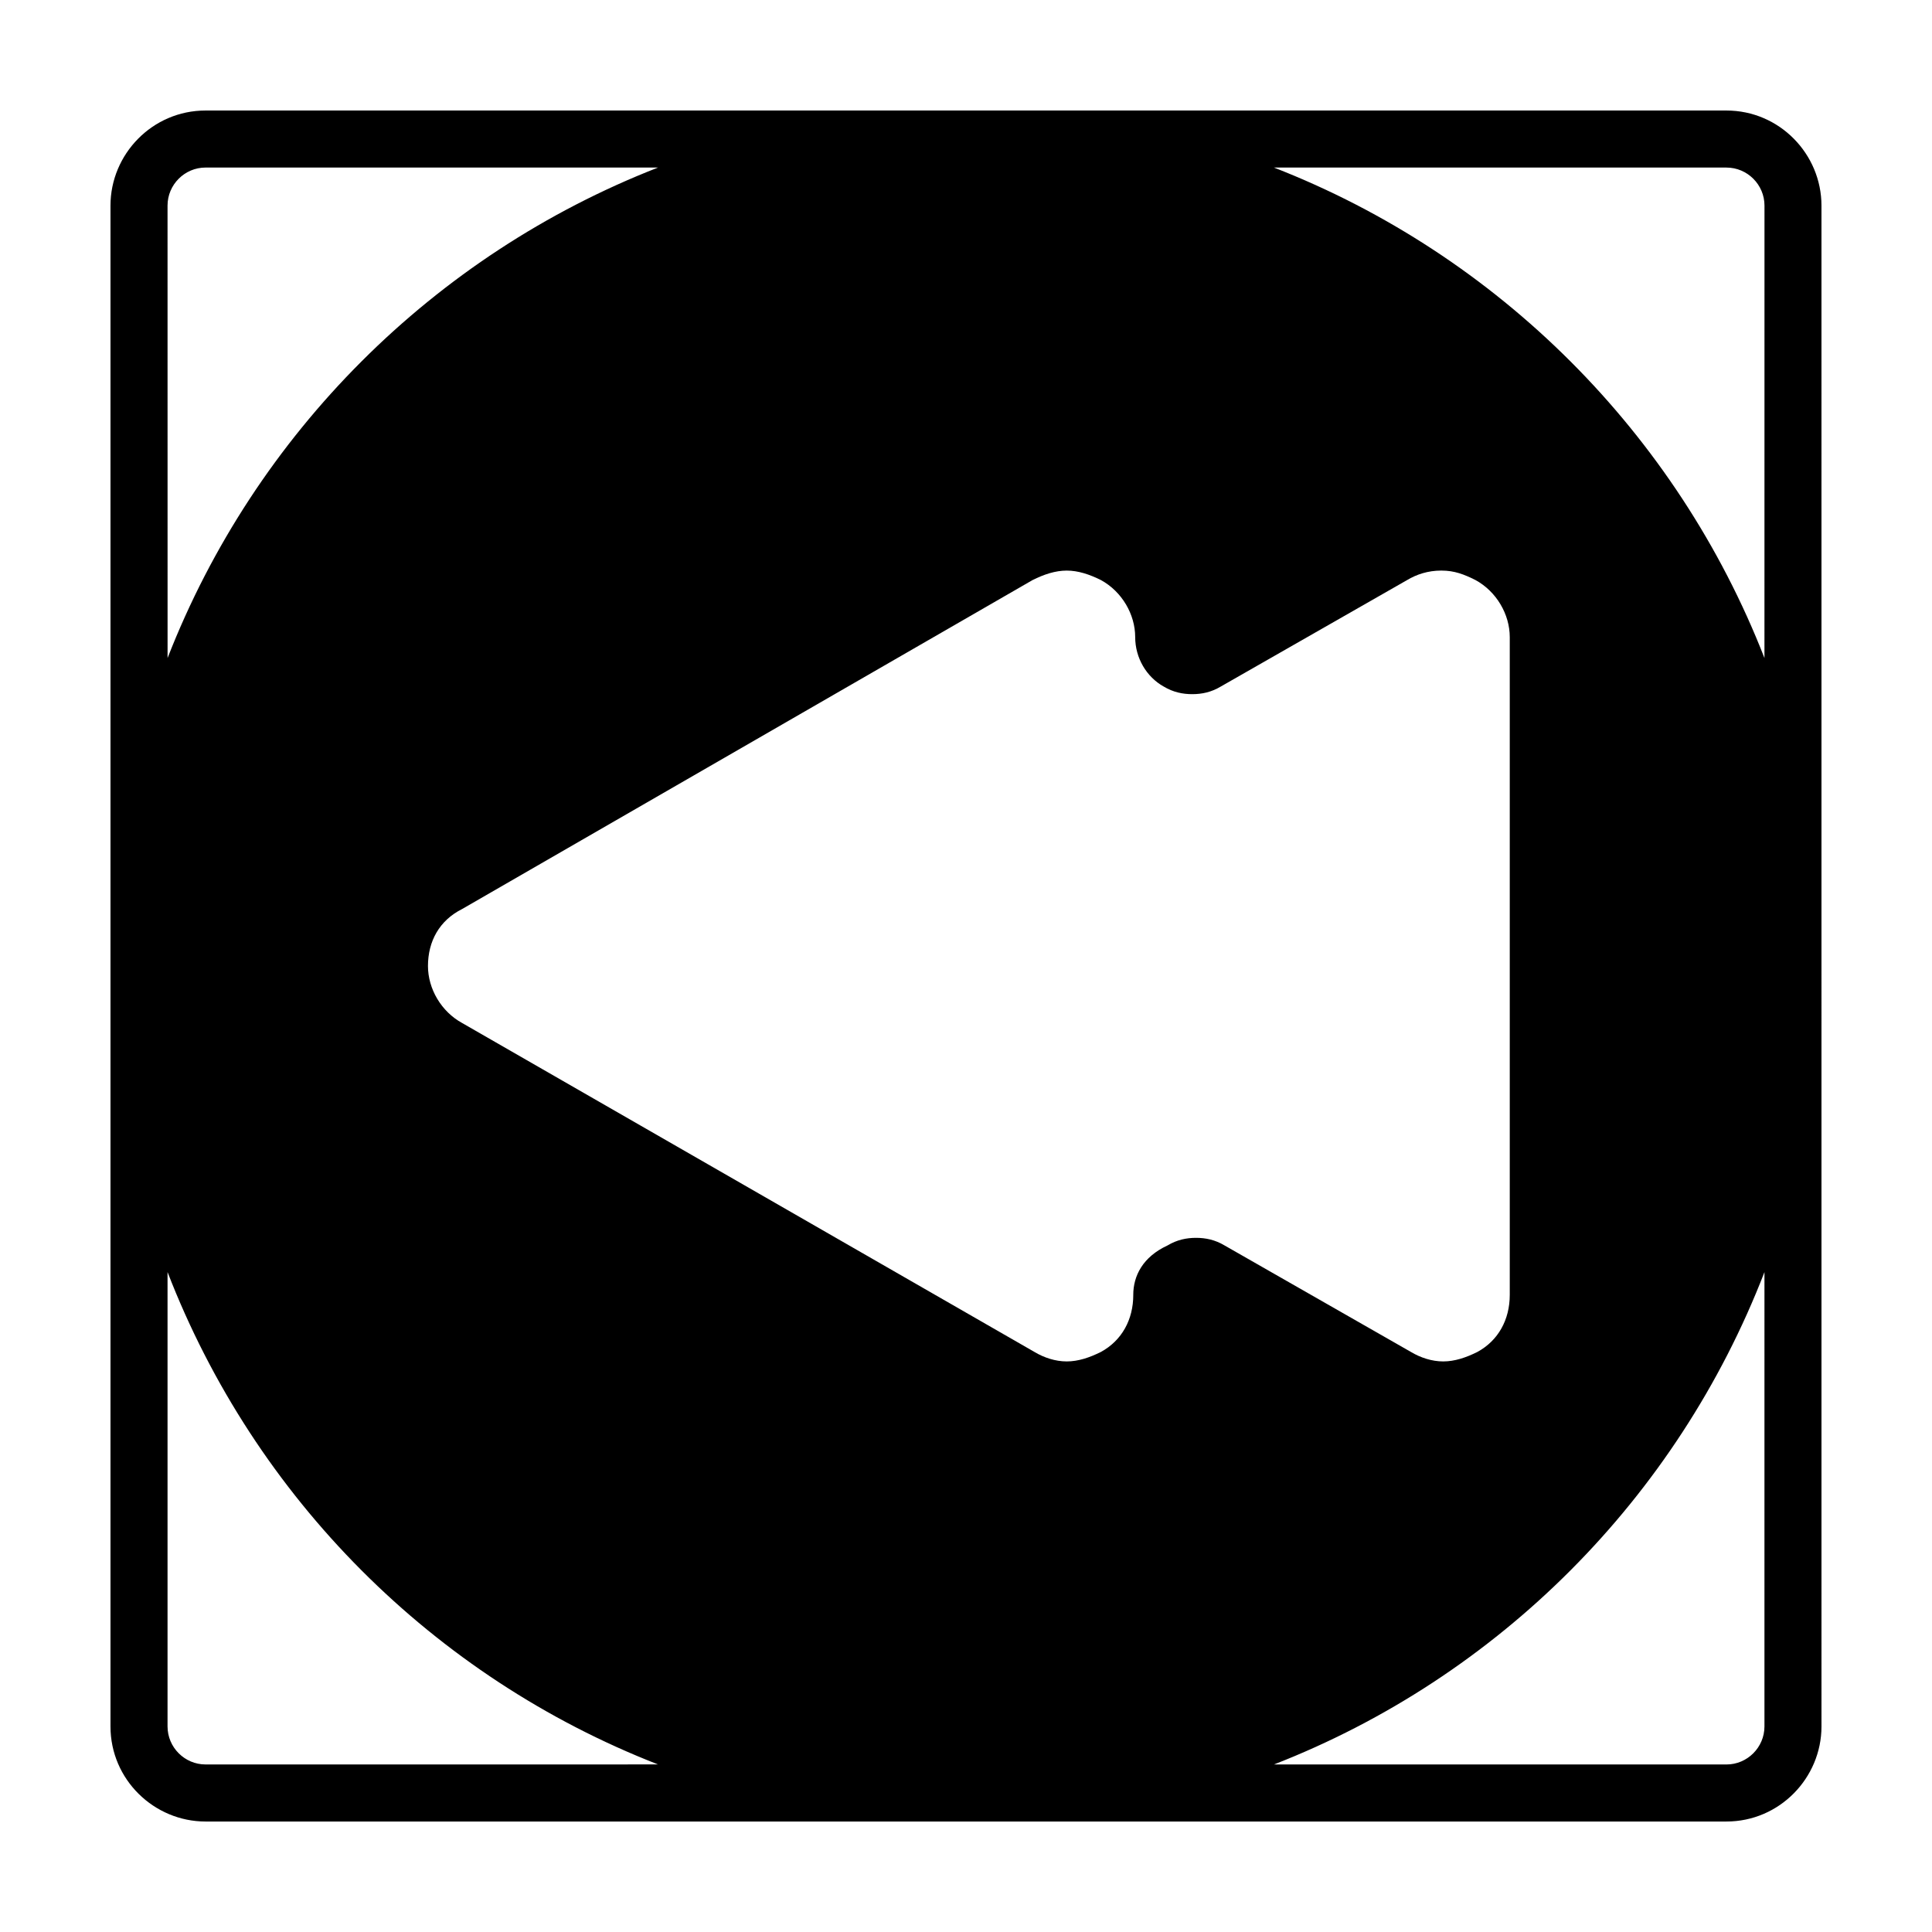
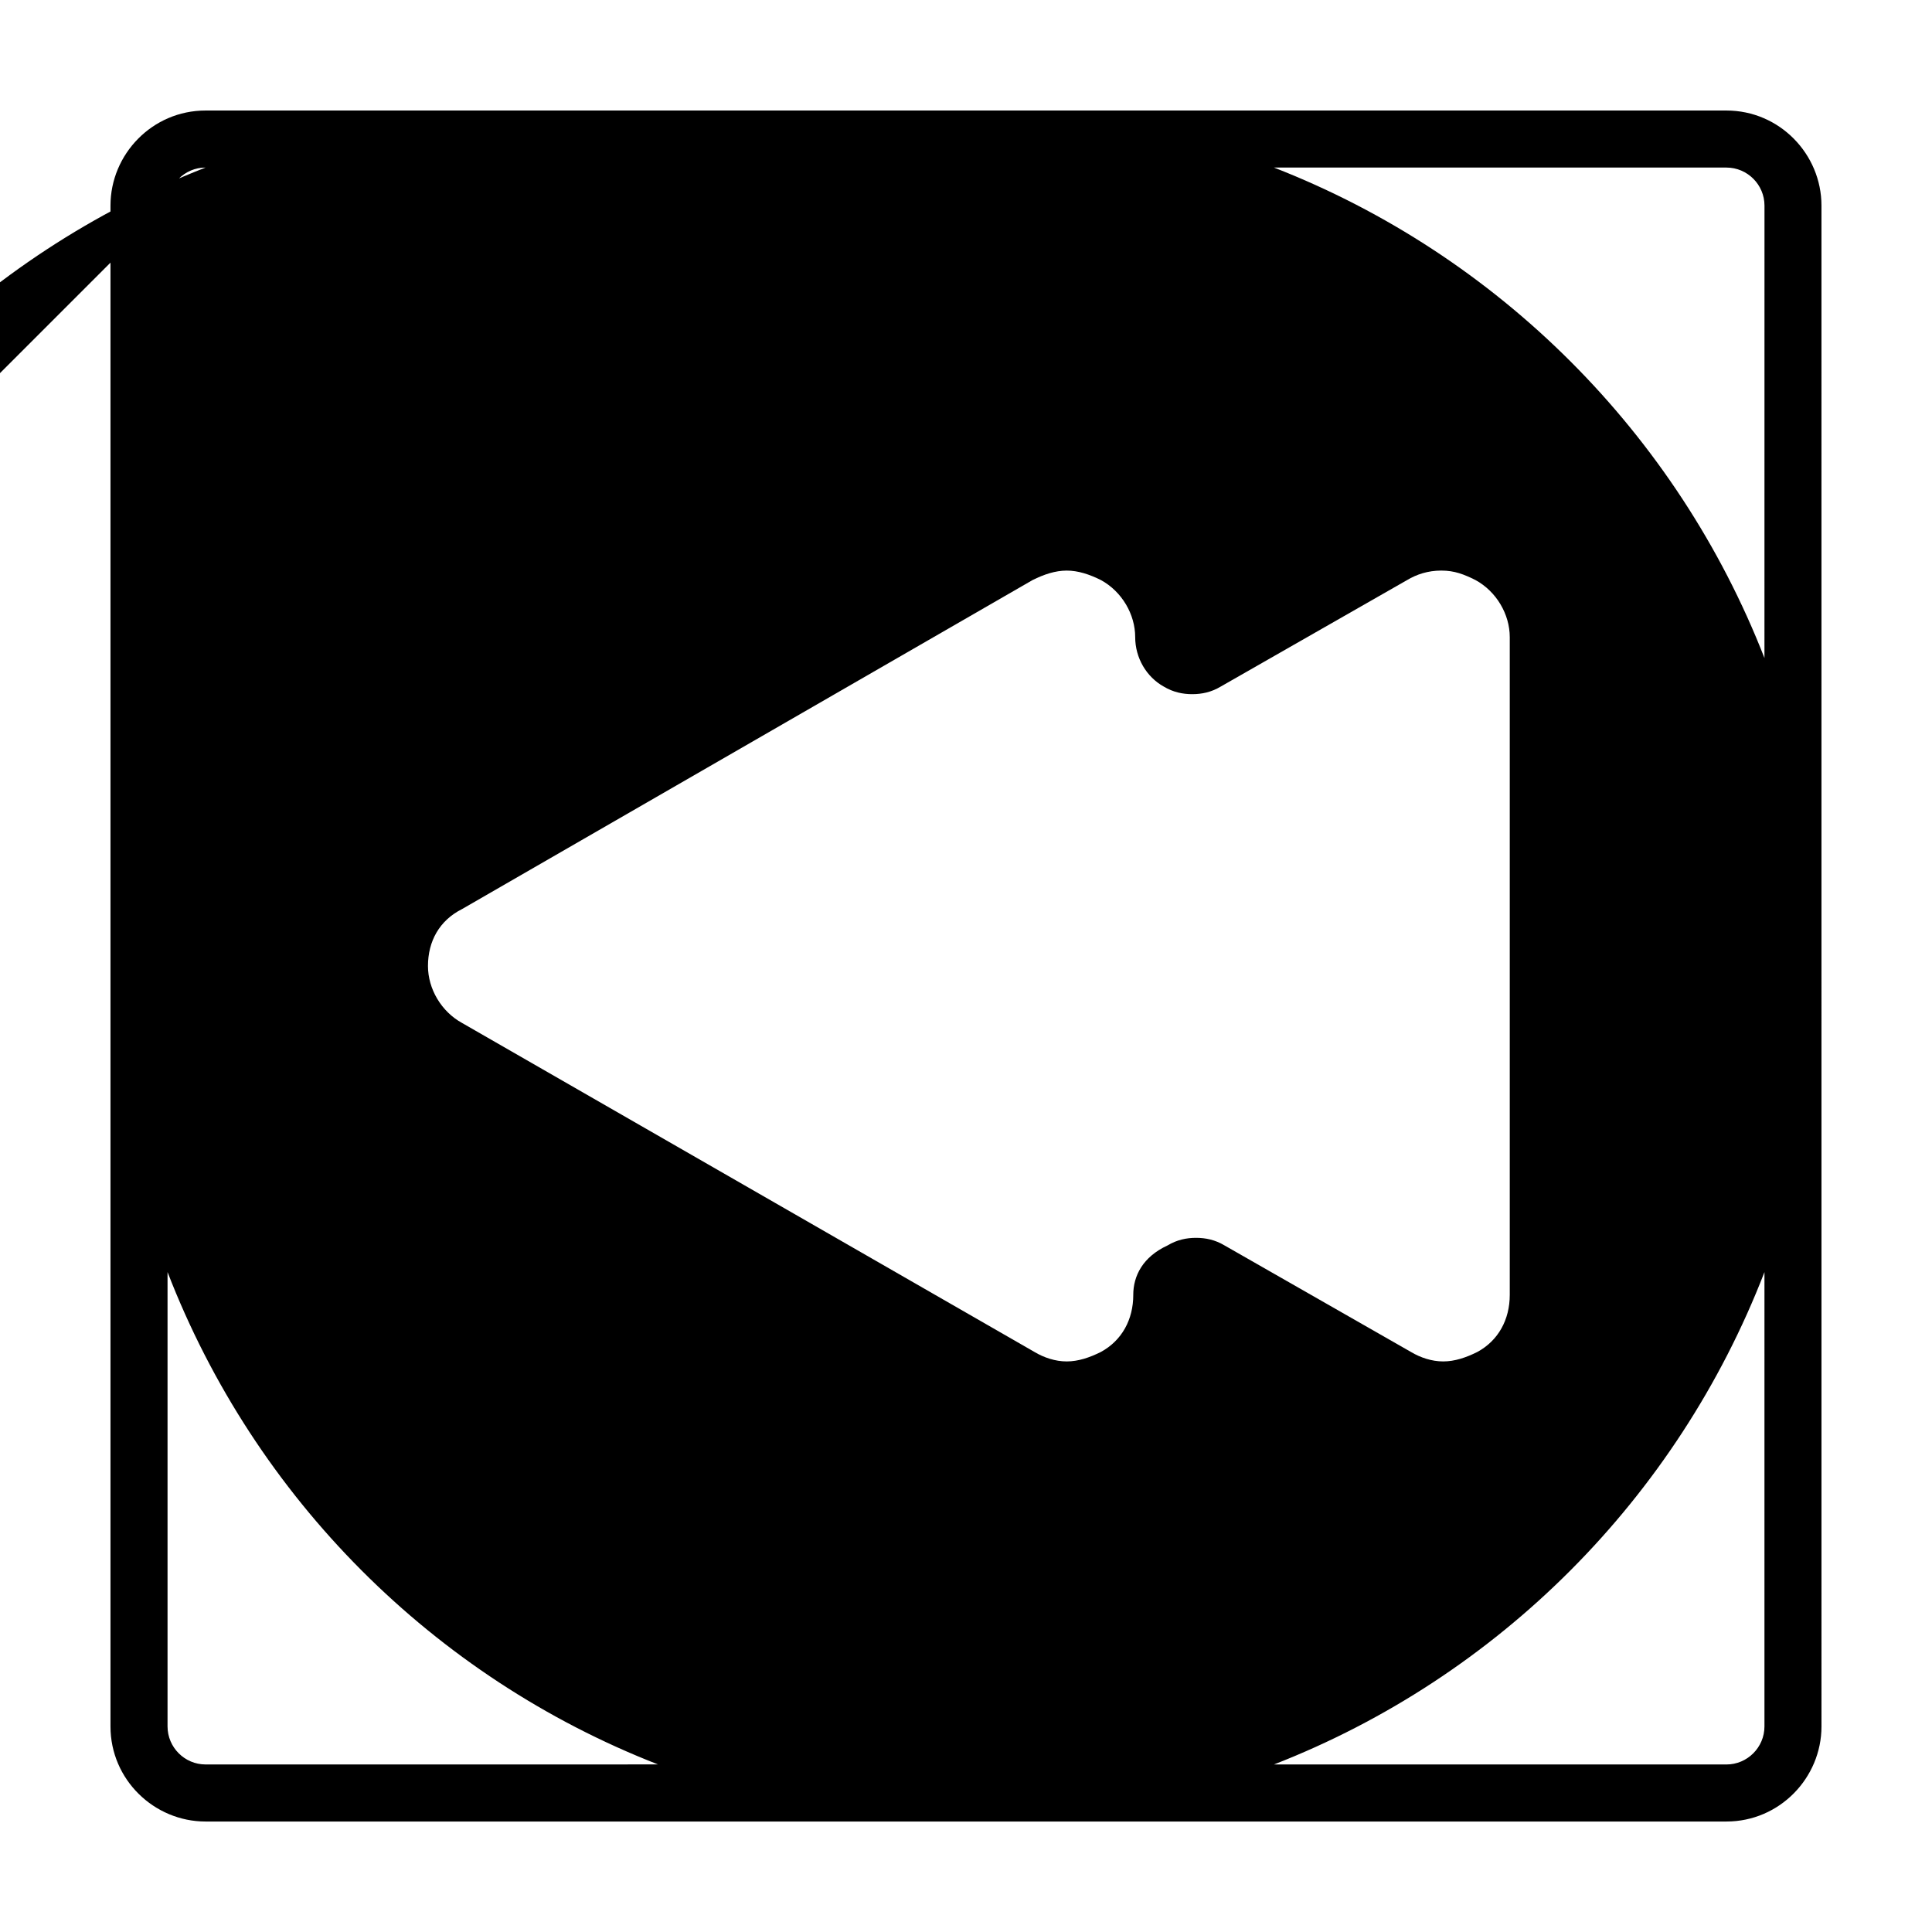
<svg xmlns="http://www.w3.org/2000/svg" fill="#000000" width="800px" height="800px" version="1.1" viewBox="144 144 512 512">
-   <path d="m601.52 173.29h-403.05c-14.105 0-25.191 11.586-25.191 25.191v403.05c0 14.105 11.586 25.191 25.191 25.191h403.05c14.105 0 25.191-11.586 25.191-25.191l-0.004-403.05c0-13.605-11.082-25.191-25.188-25.191zm-157.19 313.87c0 6.551-3.023 12.09-8.566 15.113-3.023 1.512-6.047 2.519-9.07 2.519-3.023 0-6.047-1.008-8.566-2.519l-151.64-87.156c-5.543-3.023-9.07-9.07-9.07-15.113 0-6.551 3.023-12.09 9.07-15.113l151.14-87.16c3.023-1.512 6.047-2.519 9.07-2.519s6.047 1.008 9.07 2.519c5.543 3.023 9.07 9.07 9.07 15.113 0 5.543 3.023 10.578 7.559 13.098 2.519 1.512 5.039 2.016 7.559 2.016 2.519 0 5.039-0.504 7.559-2.016l49.375-28.215c2.519-1.512 5.543-2.519 9.07-2.519s6.047 1.008 9.07 2.519c5.543 3.023 9.07 9.07 9.07 15.113v174.32c0 6.551-3.023 12.09-8.566 15.113-3.023 1.512-6.047 2.519-9.07 2.519s-6.047-1.008-8.566-2.519l-49.375-28.215c-2.519-1.512-5.039-2.016-7.559-2.016s-5.039 0.504-7.559 2.016c-6.559 3.031-9.078 8.07-9.078 13.105zm-255.93-288.68c0-5.543 4.535-10.078 10.078-10.078h119.91c-59.449 23.176-106.81 70.535-129.98 129.98zm10.078 413.12c-5.543 0-10.078-4.535-10.078-10.078v-120.41c23.176 59.953 70.535 107.31 129.98 130.48zm413.12-10.074c0 5.543-4.535 10.078-10.078 10.078l-119.9-0.004c59.449-23.176 106.8-70.531 129.98-130.48zm0-283.14c-23.176-59.449-70.531-106.81-129.98-129.98h119.91c5.543 0 10.078 4.535 10.078 10.078z" />
+   <path d="m601.52 173.29h-403.05c-14.105 0-25.191 11.586-25.191 25.191v403.05c0 14.105 11.586 25.191 25.191 25.191h403.05c14.105 0 25.191-11.586 25.191-25.191l-0.004-403.05c0-13.605-11.082-25.191-25.188-25.191zm-157.19 313.87c0 6.551-3.023 12.09-8.566 15.113-3.023 1.512-6.047 2.519-9.07 2.519-3.023 0-6.047-1.008-8.566-2.519l-151.64-87.156c-5.543-3.023-9.07-9.07-9.07-15.113 0-6.551 3.023-12.09 9.07-15.113l151.14-87.16c3.023-1.512 6.047-2.519 9.07-2.519s6.047 1.008 9.07 2.519c5.543 3.023 9.07 9.07 9.07 15.113 0 5.543 3.023 10.578 7.559 13.098 2.519 1.512 5.039 2.016 7.559 2.016 2.519 0 5.039-0.504 7.559-2.016l49.375-28.215c2.519-1.512 5.543-2.519 9.07-2.519s6.047 1.008 9.07 2.519c5.543 3.023 9.07 9.07 9.07 15.113v174.32c0 6.551-3.023 12.09-8.566 15.113-3.023 1.512-6.047 2.519-9.07 2.519s-6.047-1.008-8.566-2.519l-49.375-28.215c-2.519-1.512-5.039-2.016-7.559-2.016s-5.039 0.504-7.559 2.016c-6.559 3.031-9.078 8.07-9.078 13.105zm-255.93-288.68c0-5.543 4.535-10.078 10.078-10.078c-59.449 23.176-106.81 70.535-129.98 129.98zm10.078 413.12c-5.543 0-10.078-4.535-10.078-10.078v-120.41c23.176 59.953 70.535 107.31 129.98 130.48zm413.12-10.074c0 5.543-4.535 10.078-10.078 10.078l-119.9-0.004c59.449-23.176 106.8-70.531 129.98-130.48zm0-283.14c-23.176-59.449-70.531-106.81-129.98-129.98h119.91c5.543 0 10.078 4.535 10.078 10.078z" />
</svg>